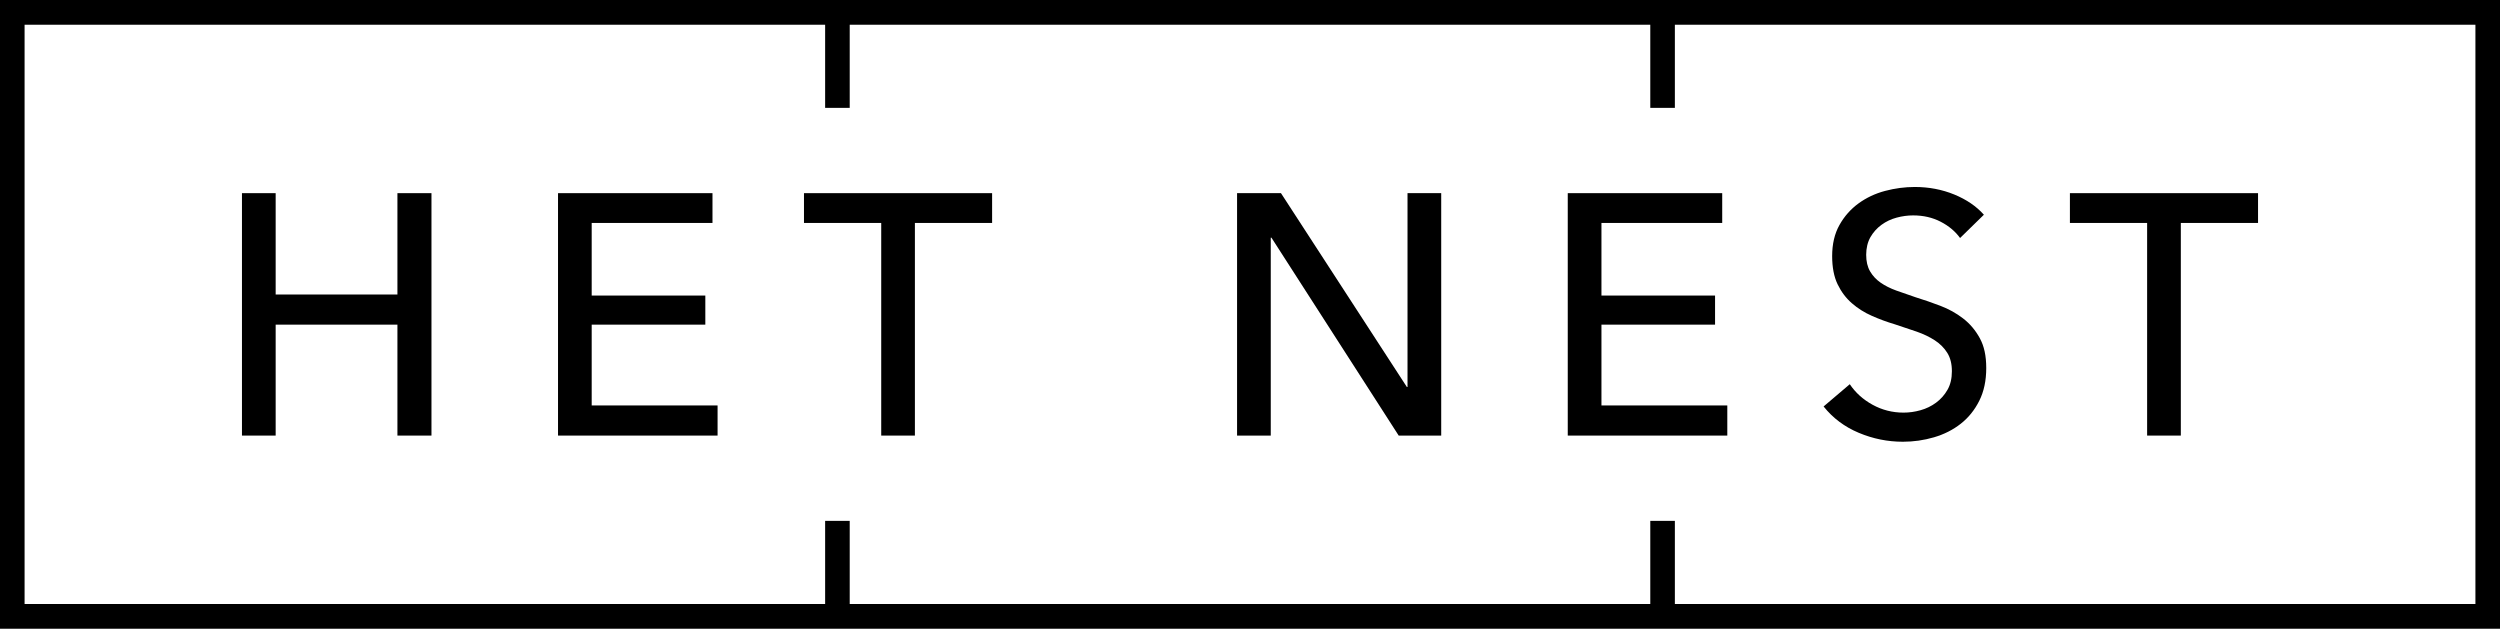
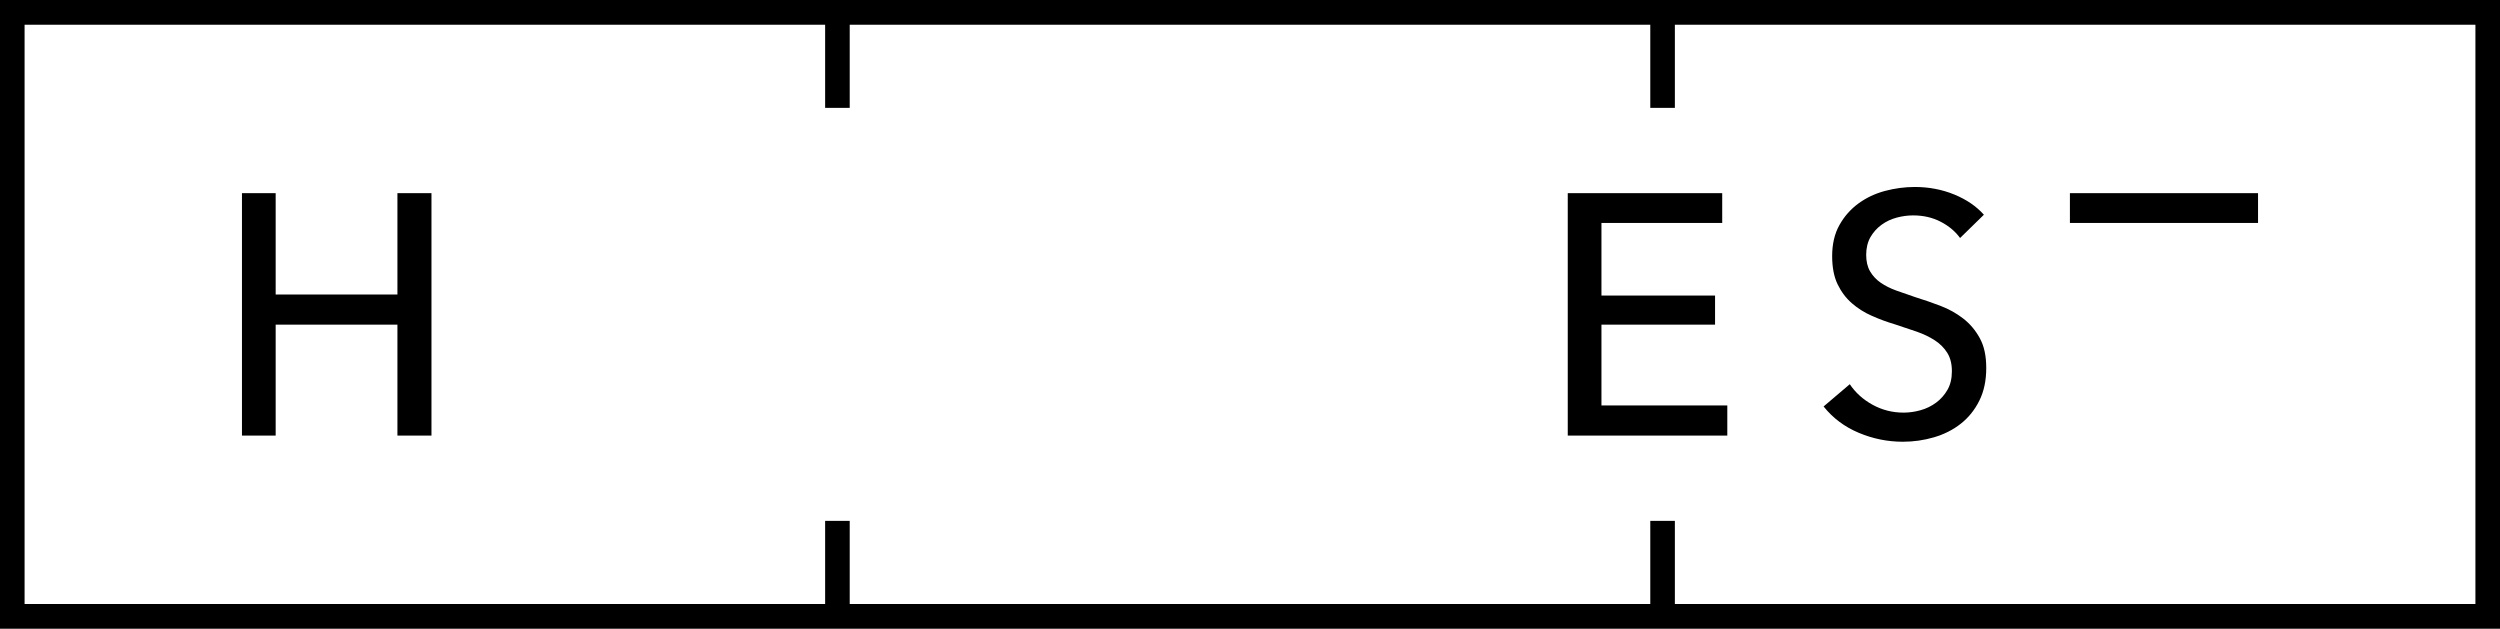
<svg xmlns="http://www.w3.org/2000/svg" width="167" height="42" viewBox="0 0 167 42" fill="none">
  <g clip-path="url(#clip0_760_301)">
    <path d="M26.548 19.673H18.414V12.903H16.163V29.097H18.414V21.686H26.548V29.097H28.822V12.903H26.548V19.673Z" fill="black" />
-     <path d="M39.525 21.686H47.116V19.743H39.525V14.893H47.594V12.903H37.276V29.097H47.934V27.084H39.525V21.686Z" fill="black" />
-     <path d="M53.706 14.893H58.866V29.097H61.115V14.893H66.273V12.903H53.706V14.893Z" fill="black" />
-     <path d="M94.022 25.85H93.978L85.569 12.903H82.636V29.097H84.887V15.876H84.932L93.433 29.097H96.273V12.903H94.022V25.85Z" fill="black" />
    <path d="M106.977 21.686H114.566V19.743H106.977V14.893H115.044V12.903H104.726V29.097H115.384V27.084H106.977V21.686Z" fill="black" />
    <path d="M129.327 26.901C129.017 27.129 128.672 27.297 128.293 27.403C127.914 27.51 127.534 27.563 127.157 27.563C126.415 27.563 125.725 27.388 125.088 27.038C124.451 26.688 123.944 26.23 123.566 25.665L121.816 27.152C122.437 27.93 123.222 28.517 124.169 28.913C125.116 29.31 126.096 29.508 127.113 29.508C127.825 29.508 128.518 29.409 129.193 29.211C129.867 29.012 130.462 28.712 130.977 28.307C131.493 27.904 131.905 27.391 132.215 26.773C132.525 26.155 132.681 25.428 132.681 24.589C132.681 23.75 132.537 23.113 132.249 22.588C131.962 22.062 131.591 21.623 131.136 21.273C130.682 20.922 130.174 20.64 129.614 20.427C129.053 20.213 128.501 20.023 127.956 19.855C127.502 19.703 127.073 19.554 126.673 19.409C126.27 19.263 125.922 19.088 125.627 18.883C125.331 18.677 125.096 18.426 124.922 18.128C124.748 17.831 124.661 17.461 124.661 17.019C124.661 16.578 124.757 16.17 124.945 15.841C125.134 15.514 125.38 15.24 125.684 15.018C125.986 14.797 126.324 14.637 126.695 14.538C127.067 14.438 127.434 14.389 127.797 14.389C128.478 14.389 129.092 14.529 129.637 14.812C130.183 15.094 130.614 15.456 130.933 15.899L132.524 14.344C132.023 13.781 131.365 13.33 130.547 12.994C129.729 12.659 128.849 12.49 127.91 12.49C127.244 12.49 126.581 12.578 125.922 12.753C125.264 12.928 124.673 13.207 124.149 13.588C123.627 13.969 123.202 14.448 122.877 15.028C122.55 15.608 122.388 16.302 122.388 17.11C122.388 17.857 122.509 18.483 122.75 18.986C122.993 19.49 123.31 19.913 123.704 20.255C124.098 20.599 124.545 20.881 125.046 21.101C125.546 21.322 126.054 21.509 126.567 21.661C127.083 21.829 127.571 21.993 128.034 22.153C128.495 22.314 128.9 22.509 129.25 22.737C129.598 22.965 129.876 23.244 130.079 23.571C130.284 23.9 130.386 24.306 130.386 24.796C130.386 25.285 130.288 25.699 130.091 26.041C129.894 26.385 129.639 26.671 129.329 26.899L129.327 26.901Z" fill="black" />
-     <path d="M143.428 29.097H145.679V14.893H150.837V12.903H138.27V14.893H143.428V29.097Z" fill="black" />
+     <path d="M143.428 29.097V14.893H150.837V12.903H138.27V14.893H143.428V29.097Z" fill="black" />
    <path d="M0 0V42H167V0H0ZM165.358 40.348H111.881V34.796H110.239V40.348H56.761V34.796H55.119V40.348H1.642V1.652H55.119V7.206H56.761V1.652H110.239V7.206H111.881V1.652H165.358V40.348Z" fill="black" />
  </g>
  <defs>
    <clipPath id="clip0_760_301">
      <rect width="167" height="42" fill="white" />
    </clipPath>
  </defs>
</svg>